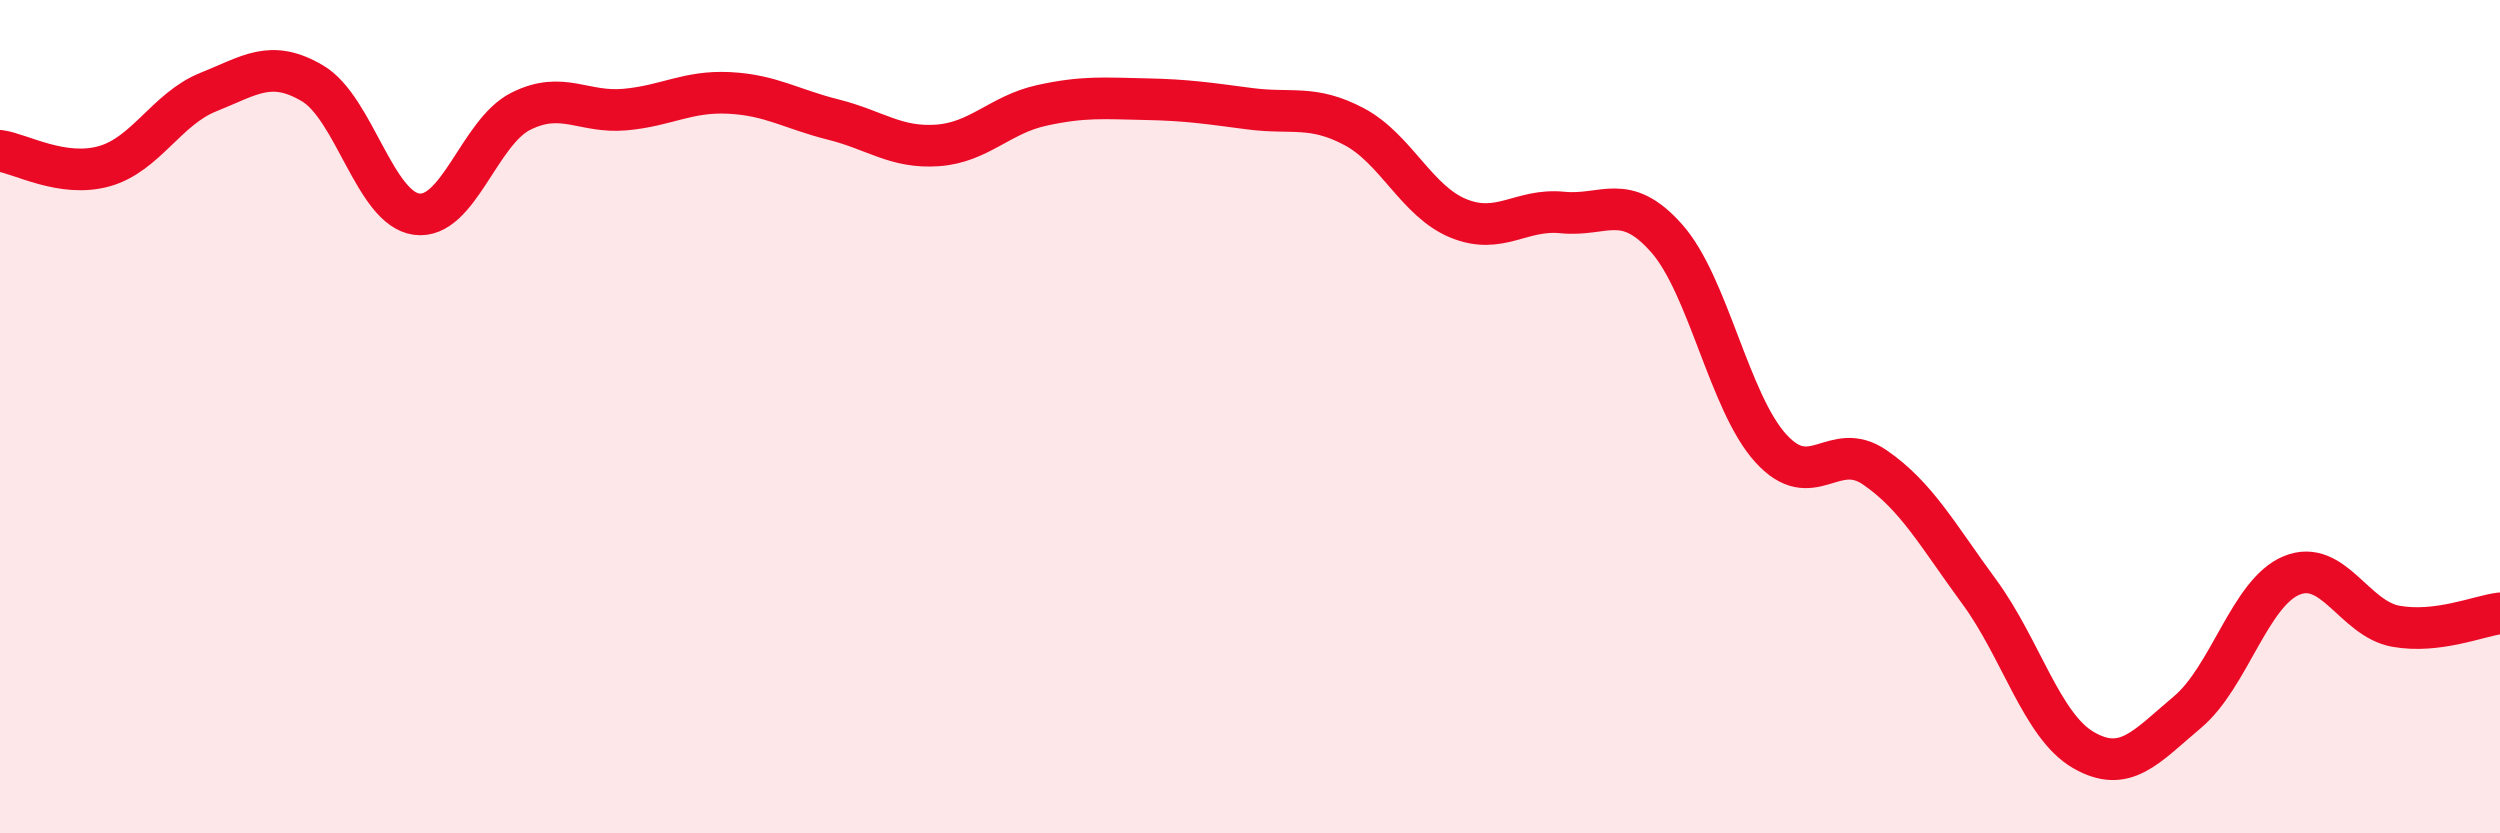
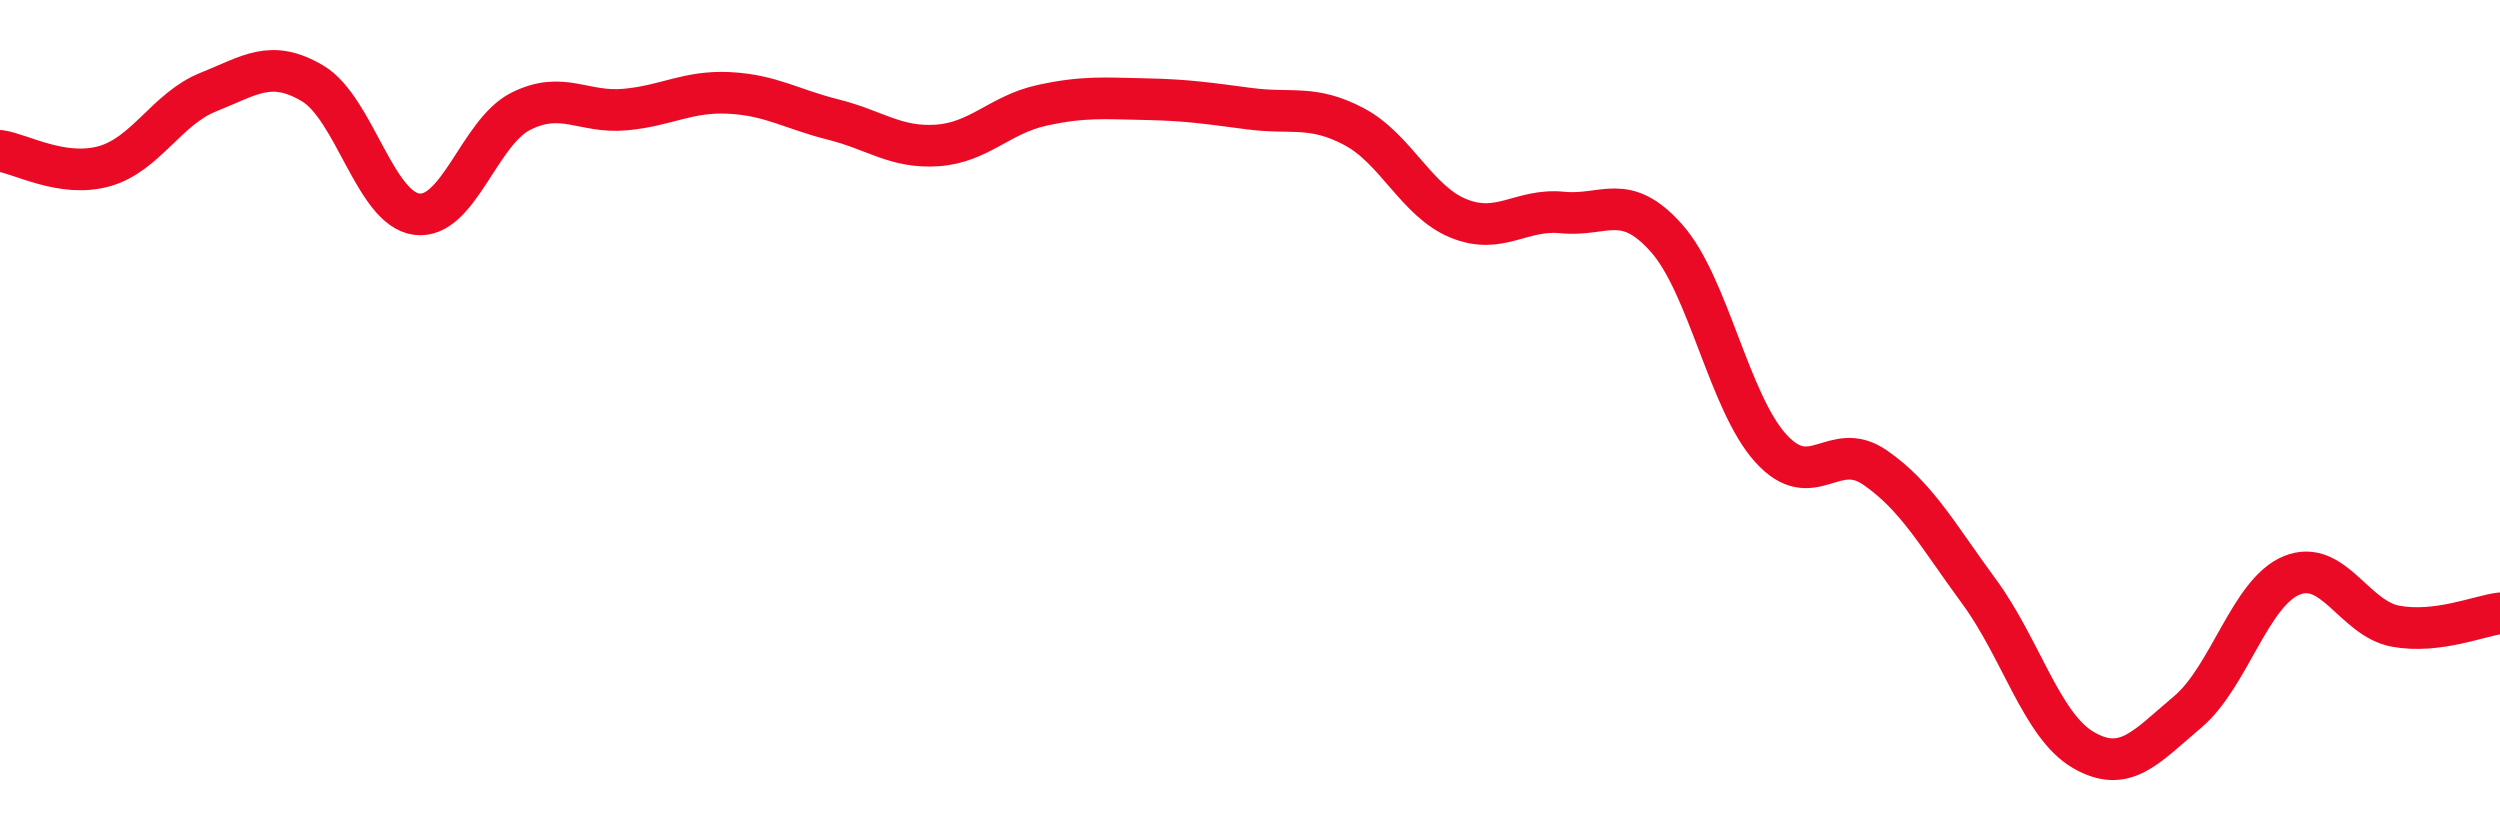
<svg xmlns="http://www.w3.org/2000/svg" width="60" height="20" viewBox="0 0 60 20">
-   <path d="M 0,3.62 C 0.5,3.69 1.5,4.27 2.5,3.99 C 3.5,3.71 4,2.61 5,2.21 C 6,1.81 6.5,1.41 7.5,2 C 8.5,2.59 9,5.01 10,5.14 C 11,5.27 11.5,3.17 12.5,2.67 C 13.5,2.17 14,2.72 15,2.63 C 16,2.54 16.5,2.18 17.5,2.23 C 18.5,2.28 19,2.62 20,2.87 C 21,3.12 21.5,3.56 22.5,3.49 C 23.5,3.42 24,2.75 25,2.53 C 26,2.31 26.5,2.36 27.5,2.38 C 28.5,2.4 29,2.48 30,2.61 C 31,2.74 31.5,2.51 32.5,3.04 C 33.5,3.57 34,4.83 35,5.24 C 36,5.65 36.5,5 37.5,5.1 C 38.5,5.2 39,4.59 40,5.72 C 41,6.85 41.5,9.66 42.5,10.76 C 43.5,11.86 44,10.53 45,11.22 C 46,11.91 46.5,12.84 47.5,14.2 C 48.5,15.56 49,17.42 50,18 C 51,18.58 51.5,17.93 52.5,17.09 C 53.5,16.25 54,14.22 55,13.81 C 56,13.4 56.5,14.85 57.5,15.03 C 58.5,15.21 59.5,14.78 60,14.72L60 20L0 20Z" fill="#EB0A25" opacity="0.1" stroke-linecap="round" stroke-linejoin="round" />
  <path d="M 0,3.62 C 0.5,3.69 1.5,4.27 2.5,3.99 C 3.5,3.71 4,2.61 5,2.21 C 6,1.81 6.5,1.41 7.5,2 C 8.5,2.59 9,5.01 10,5.14 C 11,5.27 11.5,3.17 12.5,2.67 C 13.5,2.17 14,2.72 15,2.63 C 16,2.54 16.5,2.18 17.5,2.23 C 18.5,2.28 19,2.62 20,2.87 C 21,3.12 21.5,3.56 22.5,3.49 C 23.5,3.42 24,2.75 25,2.53 C 26,2.31 26.5,2.36 27.5,2.38 C 28.5,2.4 29,2.48 30,2.61 C 31,2.74 31.5,2.51 32.5,3.04 C 33.5,3.57 34,4.83 35,5.24 C 36,5.65 36.5,5 37.5,5.1 C 38.5,5.2 39,4.59 40,5.72 C 41,6.85 41.5,9.66 42.5,10.76 C 43.5,11.86 44,10.53 45,11.22 C 46,11.91 46.5,12.84 47.5,14.2 C 48.5,15.56 49,17.42 50,18 C 51,18.58 51.5,17.93 52.5,17.09 C 53.5,16.25 54,14.22 55,13.81 C 56,13.4 56.5,14.85 57.5,15.03 C 58.5,15.21 59.5,14.78 60,14.72" stroke="#EB0A25" stroke-width="1" fill="none" stroke-linecap="round" stroke-linejoin="round" />
</svg>